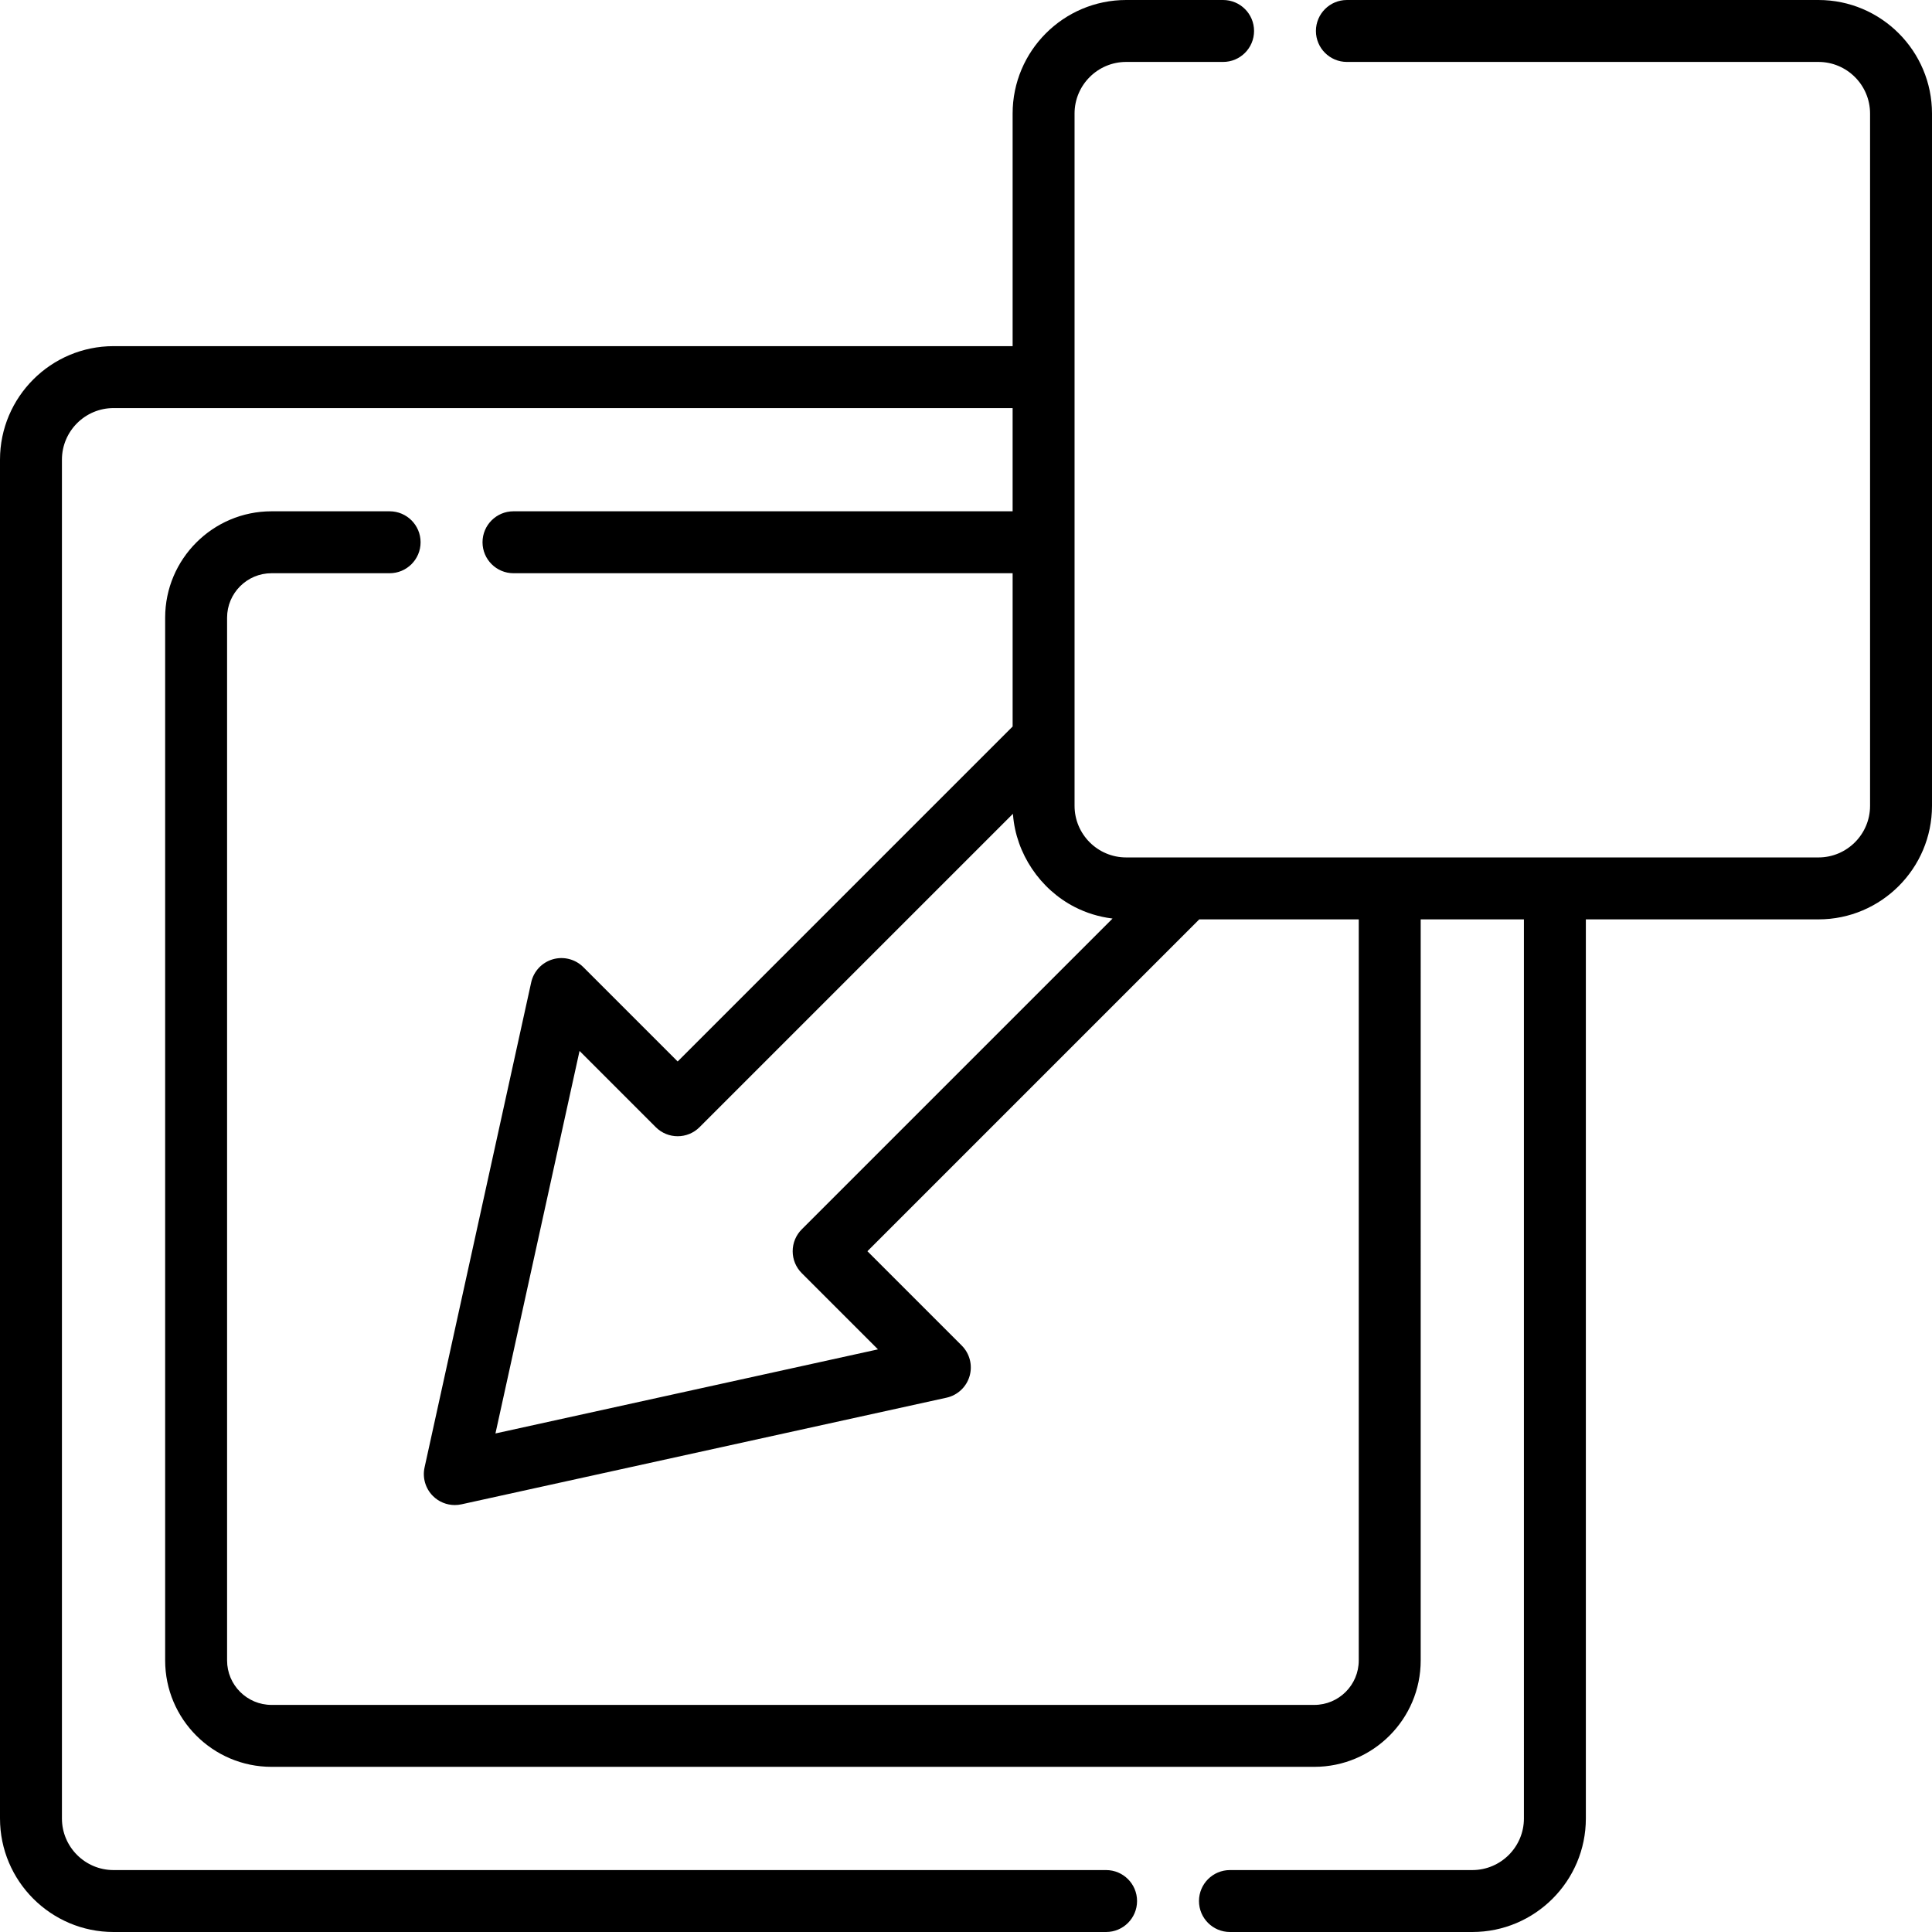
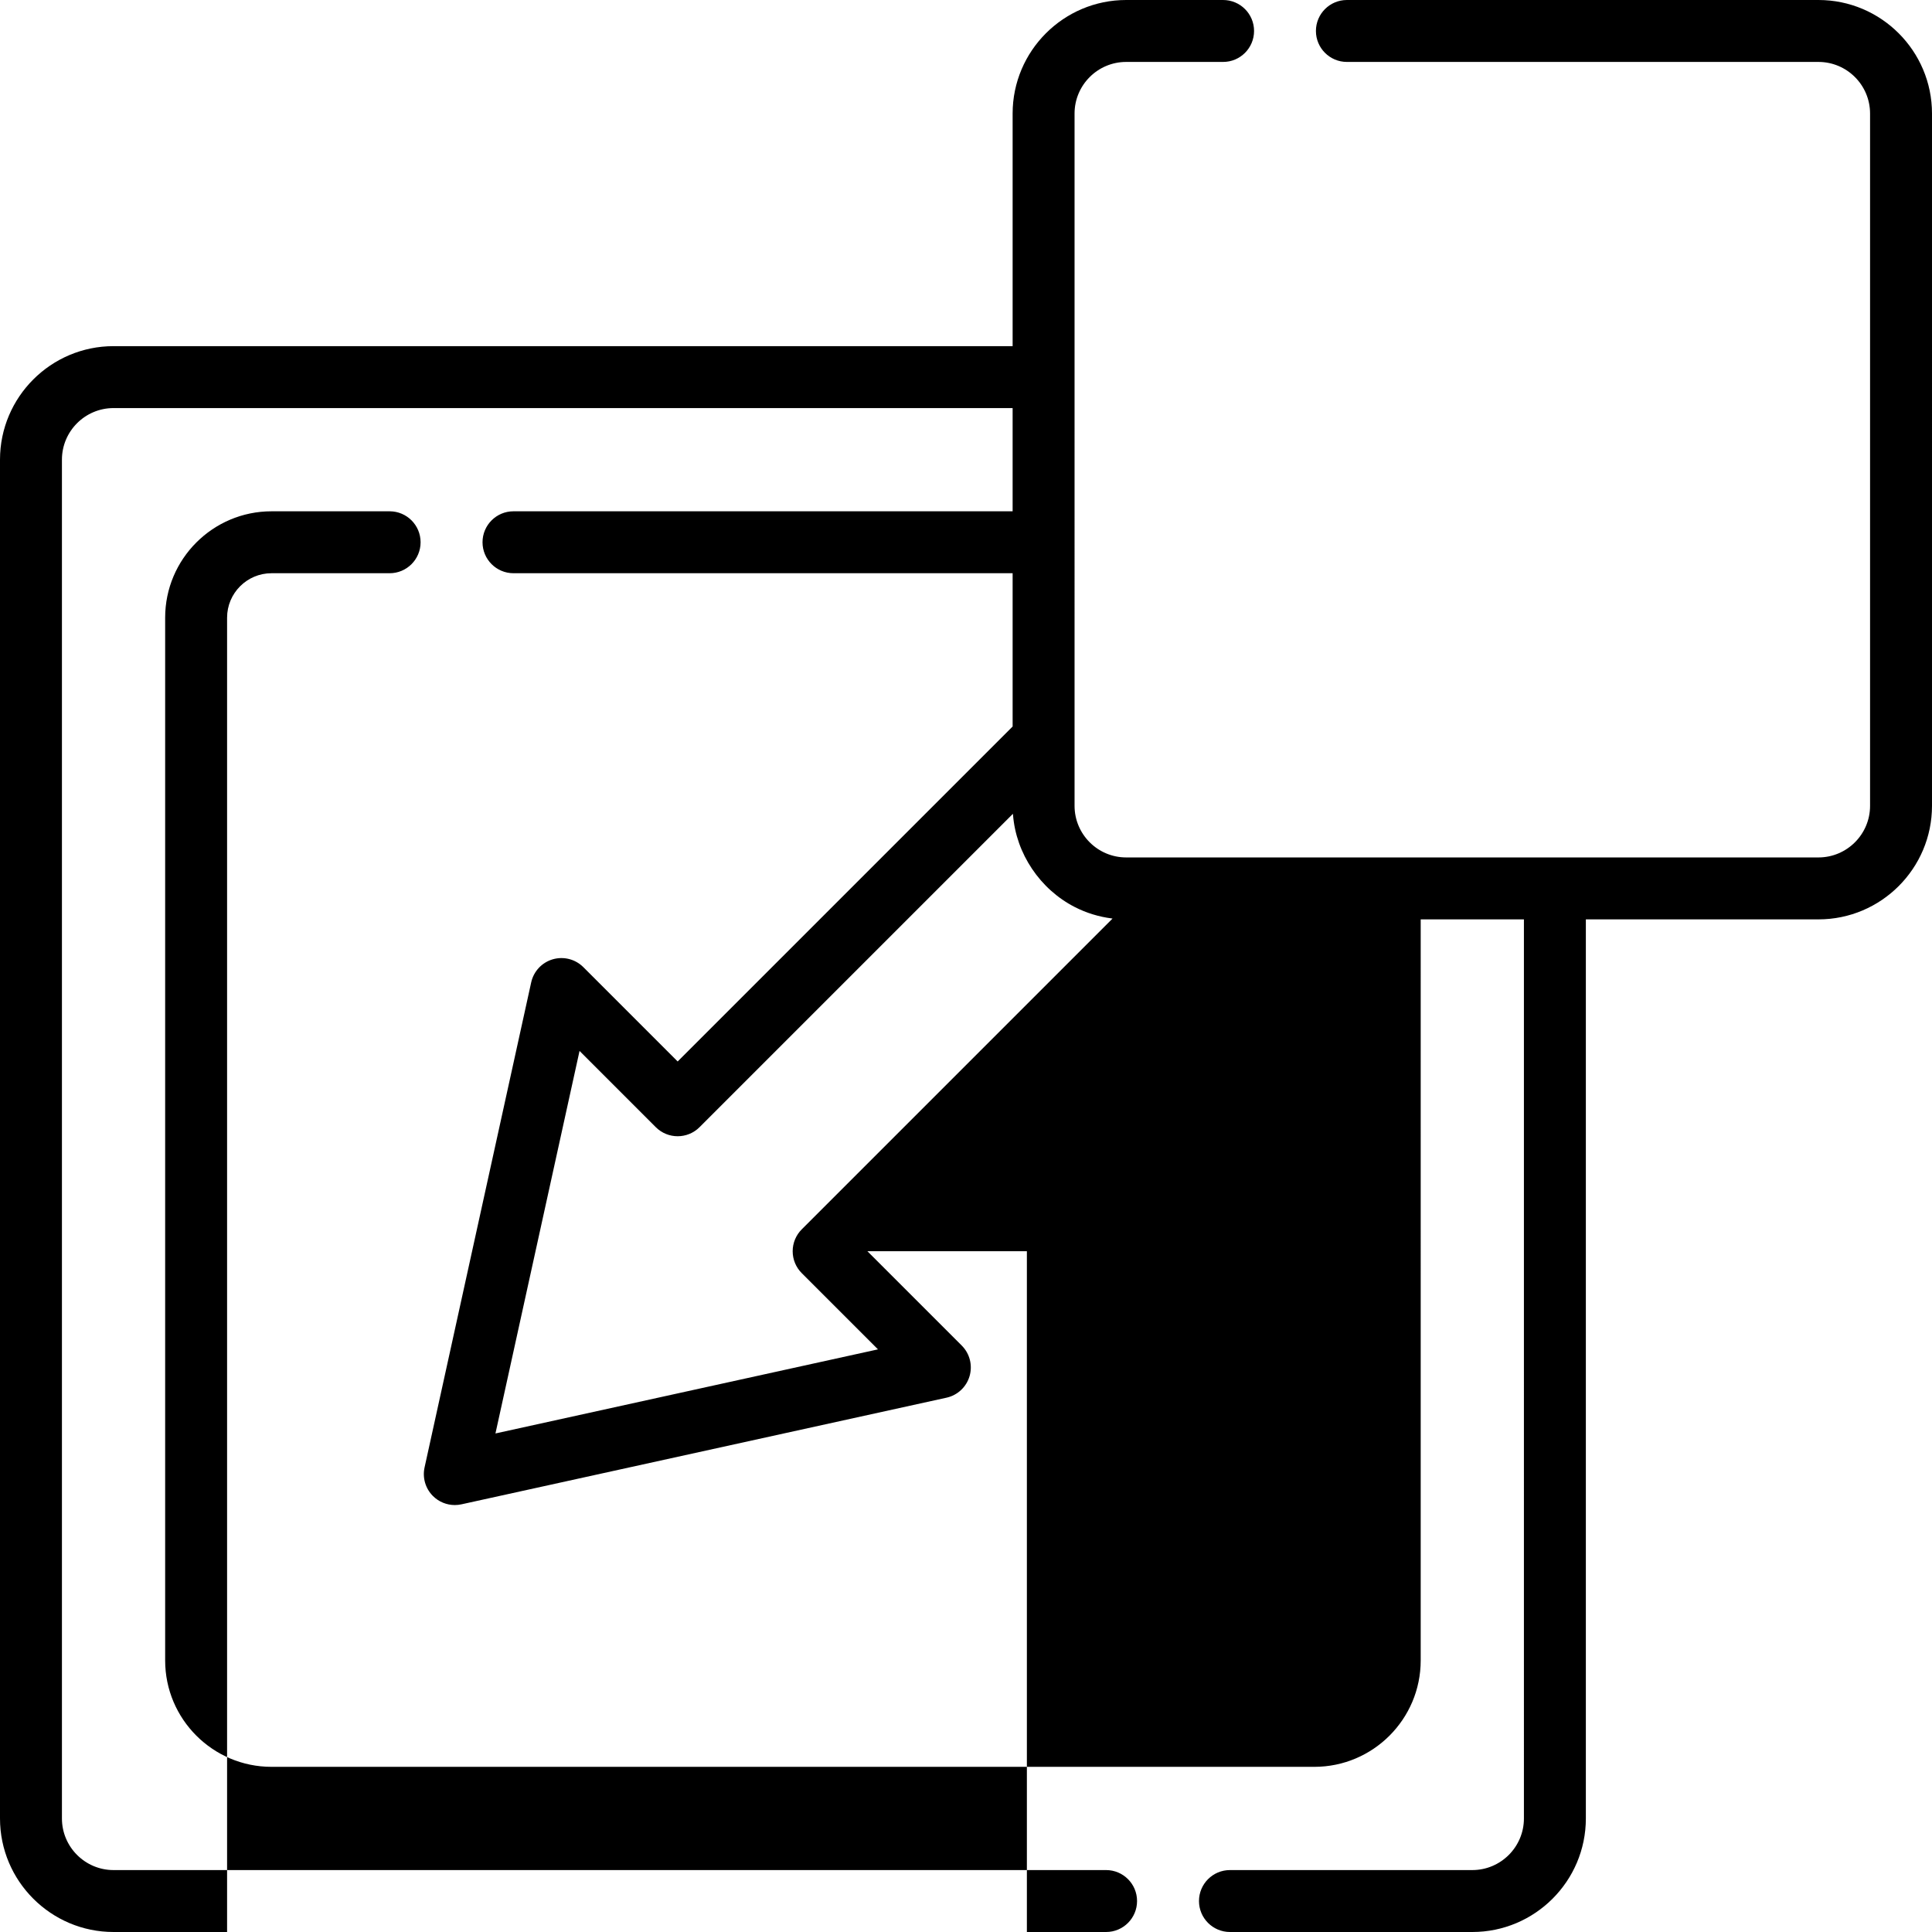
<svg xmlns="http://www.w3.org/2000/svg" fill="#000000" height="800px" width="800px" version="1.1" id="Layer_1" viewBox="0 0 512 512" xml:space="preserve">
  <g>
    <g>
-       <path d="M481.911,0H356.94c-4.532,0-8.206,3.674-8.206,8.206c0,4.532,3.674,8.206,8.206,8.206h124.97    c7.542,0,13.677,6.135,13.677,13.677v183.463c0,7.542-6.135,13.677-13.677,13.677H298.446c-7.542,0-13.677-6.135-13.677-13.677    v-17.621V30.09c0-7.542,6.135-13.677,13.677-13.677h25.687c4.532,0,8.206-3.674,8.206-8.206c0-4.532-3.674-8.206-8.206-8.206    h-25.687c-16.592,0-30.09,13.498-30.09,30.09v61.642H30.09c-16.592,0-30.09,13.498-30.09,30.09V481.91    c0,16.592,13.498,30.09,30.09,30.09h263.035c4.532,0,8.206-3.674,8.206-8.206c0-4.532-3.674-8.206-8.206-8.206H30.09    c-7.542,0-13.677-6.135-13.677-13.677V121.821c0-7.542,6.135-13.677,13.677-13.677h238.266v27.354H136.08    c-4.532,0-8.206,3.674-8.206,8.206s3.674,8.206,8.206,8.206h132.277v40.622l-88.77,88.768l-24.998-24.998    c-2.121-2.121-5.228-2.913-8.106-2.075c-2.878,0.843-5.068,3.186-5.712,6.114l-28.258,128.544    c-0.601,2.734,0.233,5.586,2.212,7.565c1.556,1.556,3.65,2.404,5.802,2.404c0.586,0,1.177-0.062,1.762-0.191l128.543-28.259    c2.928-0.643,5.273-2.834,6.114-5.712c0.841-2.878,0.046-5.986-2.075-8.106l-24.998-24.997l87.949-87.949h42.262v196.4    c0,6.494-5.283,11.777-11.777,11.777H71.957c-6.494,0-11.777-5.283-11.777-11.777V163.688c0-6.494,5.283-11.777,11.777-11.777    h31.298c4.532,0,8.206-3.674,8.206-8.206s-3.674-8.206-8.206-8.206H71.957c-15.544,0-28.189,12.645-28.189,28.189v276.354    c0,15.544,12.645,28.189,28.189,28.189h276.354c15.544,0,28.189-12.645,28.189-28.189V243.644h27.354V481.91    c0,7.542-6.135,13.677-13.677,13.677H325.95c-4.532,0-8.206,3.674-8.206,8.206c0,4.532,3.674,8.206,8.206,8.206h64.228    c16.592,0,30.09-13.498,30.09-30.09V243.644h61.642c16.592,0,30.09-13.498,30.09-30.09V30.09C512.001,13.499,498.503,0,481.911,0z     M212.47,325.791c-1.54,1.538-2.404,3.626-2.404,5.802s0.864,4.264,2.404,5.802l20.201,20.2L131.3,379.881l22.285-101.372    l20.201,20.202c3.205,3.205,8.401,3.205,11.605,0l83.039-83.039c0.005,0.08,0.021,0.156,0.027,0.235    c0.804,10.325,7.175,19.766,16.386,24.475c3.056,1.562,6.355,2.572,9.758,3.009c0.078,0.01,0.153,0.028,0.232,0.038    L212.47,325.791z" />
+       <path d="M481.911,0H356.94c-4.532,0-8.206,3.674-8.206,8.206c0,4.532,3.674,8.206,8.206,8.206h124.97    c7.542,0,13.677,6.135,13.677,13.677v183.463c0,7.542-6.135,13.677-13.677,13.677H298.446c-7.542,0-13.677-6.135-13.677-13.677    v-17.621V30.09c0-7.542,6.135-13.677,13.677-13.677h25.687c4.532,0,8.206-3.674,8.206-8.206c0-4.532-3.674-8.206-8.206-8.206    h-25.687c-16.592,0-30.09,13.498-30.09,30.09v61.642H30.09c-16.592,0-30.09,13.498-30.09,30.09V481.91    c0,16.592,13.498,30.09,30.09,30.09h263.035c4.532,0,8.206-3.674,8.206-8.206c0-4.532-3.674-8.206-8.206-8.206H30.09    c-7.542,0-13.677-6.135-13.677-13.677V121.821c0-7.542,6.135-13.677,13.677-13.677h238.266v27.354H136.08    c-4.532,0-8.206,3.674-8.206,8.206s3.674,8.206,8.206,8.206h132.277v40.622l-88.77,88.768l-24.998-24.998    c-2.121-2.121-5.228-2.913-8.106-2.075c-2.878,0.843-5.068,3.186-5.712,6.114l-28.258,128.544    c-0.601,2.734,0.233,5.586,2.212,7.565c1.556,1.556,3.65,2.404,5.802,2.404c0.586,0,1.177-0.062,1.762-0.191l128.543-28.259    c2.928-0.643,5.273-2.834,6.114-5.712c0.841-2.878,0.046-5.986-2.075-8.106l-24.998-24.997h42.262v196.4    c0,6.494-5.283,11.777-11.777,11.777H71.957c-6.494,0-11.777-5.283-11.777-11.777V163.688c0-6.494,5.283-11.777,11.777-11.777    h31.298c4.532,0,8.206-3.674,8.206-8.206s-3.674-8.206-8.206-8.206H71.957c-15.544,0-28.189,12.645-28.189,28.189v276.354    c0,15.544,12.645,28.189,28.189,28.189h276.354c15.544,0,28.189-12.645,28.189-28.189V243.644h27.354V481.91    c0,7.542-6.135,13.677-13.677,13.677H325.95c-4.532,0-8.206,3.674-8.206,8.206c0,4.532,3.674,8.206,8.206,8.206h64.228    c16.592,0,30.09-13.498,30.09-30.09V243.644h61.642c16.592,0,30.09-13.498,30.09-30.09V30.09C512.001,13.499,498.503,0,481.911,0z     M212.47,325.791c-1.54,1.538-2.404,3.626-2.404,5.802s0.864,4.264,2.404,5.802l20.201,20.2L131.3,379.881l22.285-101.372    l20.201,20.202c3.205,3.205,8.401,3.205,11.605,0l83.039-83.039c0.005,0.08,0.021,0.156,0.027,0.235    c0.804,10.325,7.175,19.766,16.386,24.475c3.056,1.562,6.355,2.572,9.758,3.009c0.078,0.01,0.153,0.028,0.232,0.038    L212.47,325.791z" />
    </g>
  </g>
</svg>